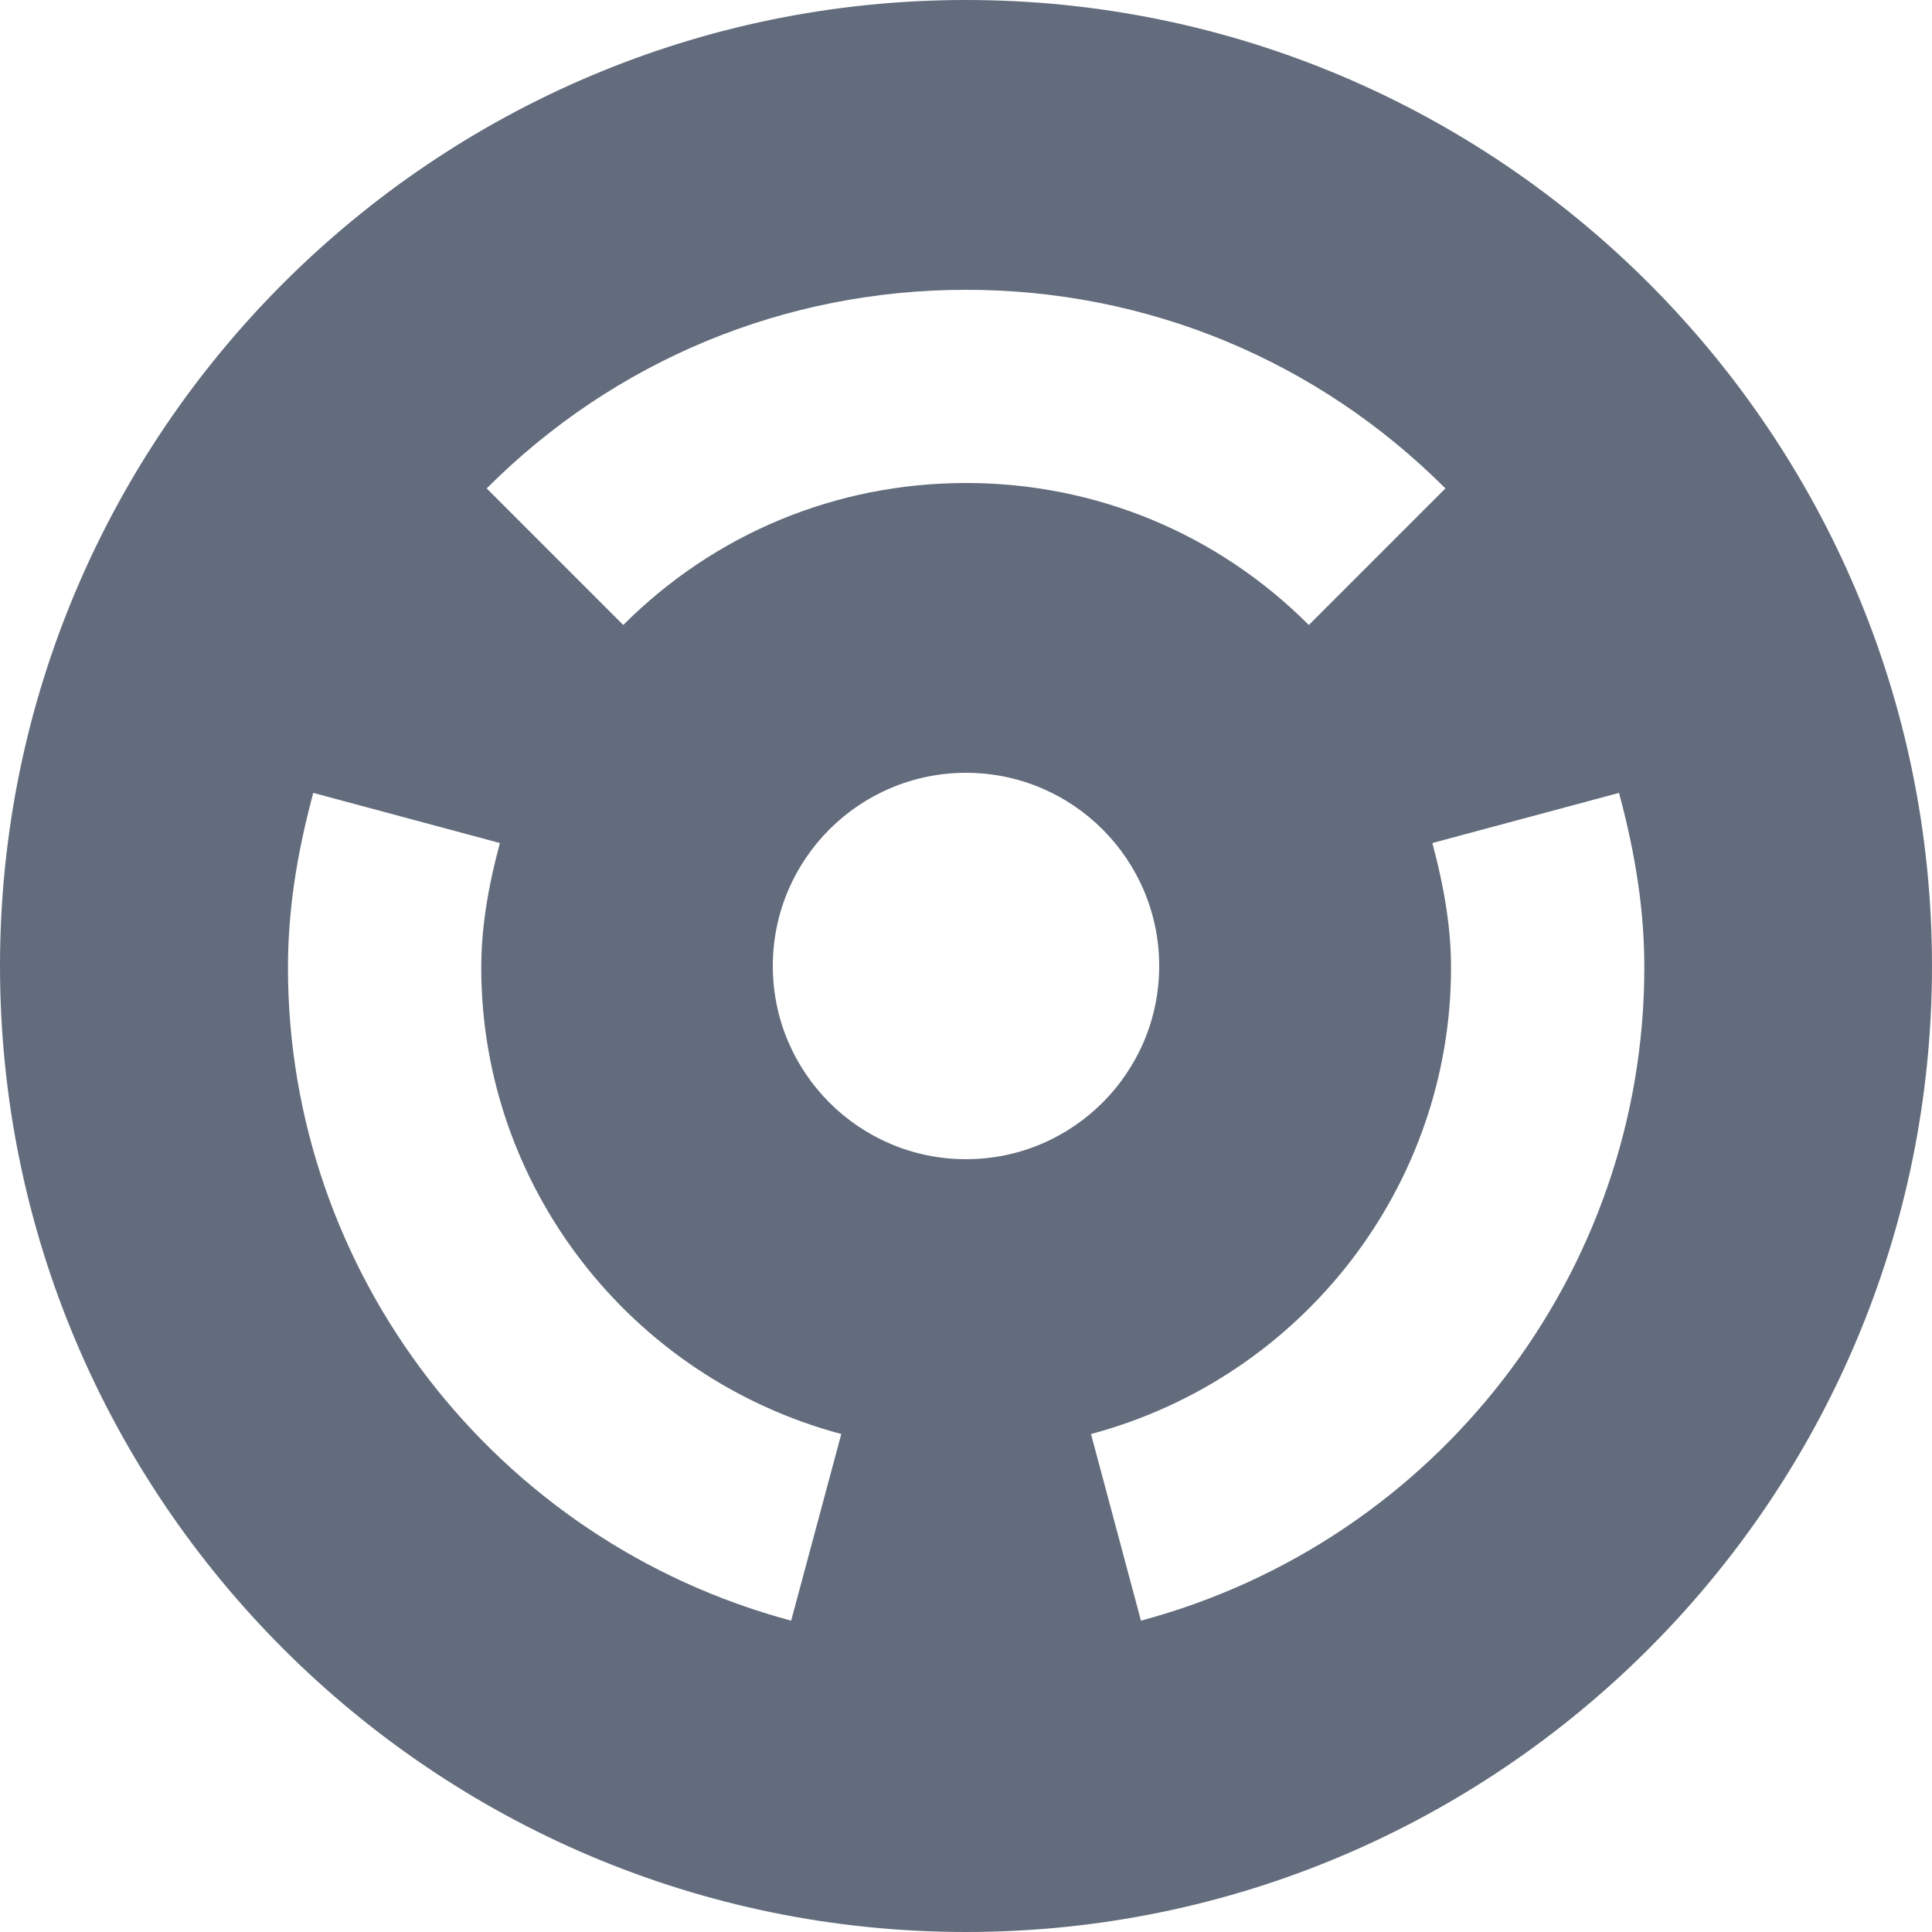
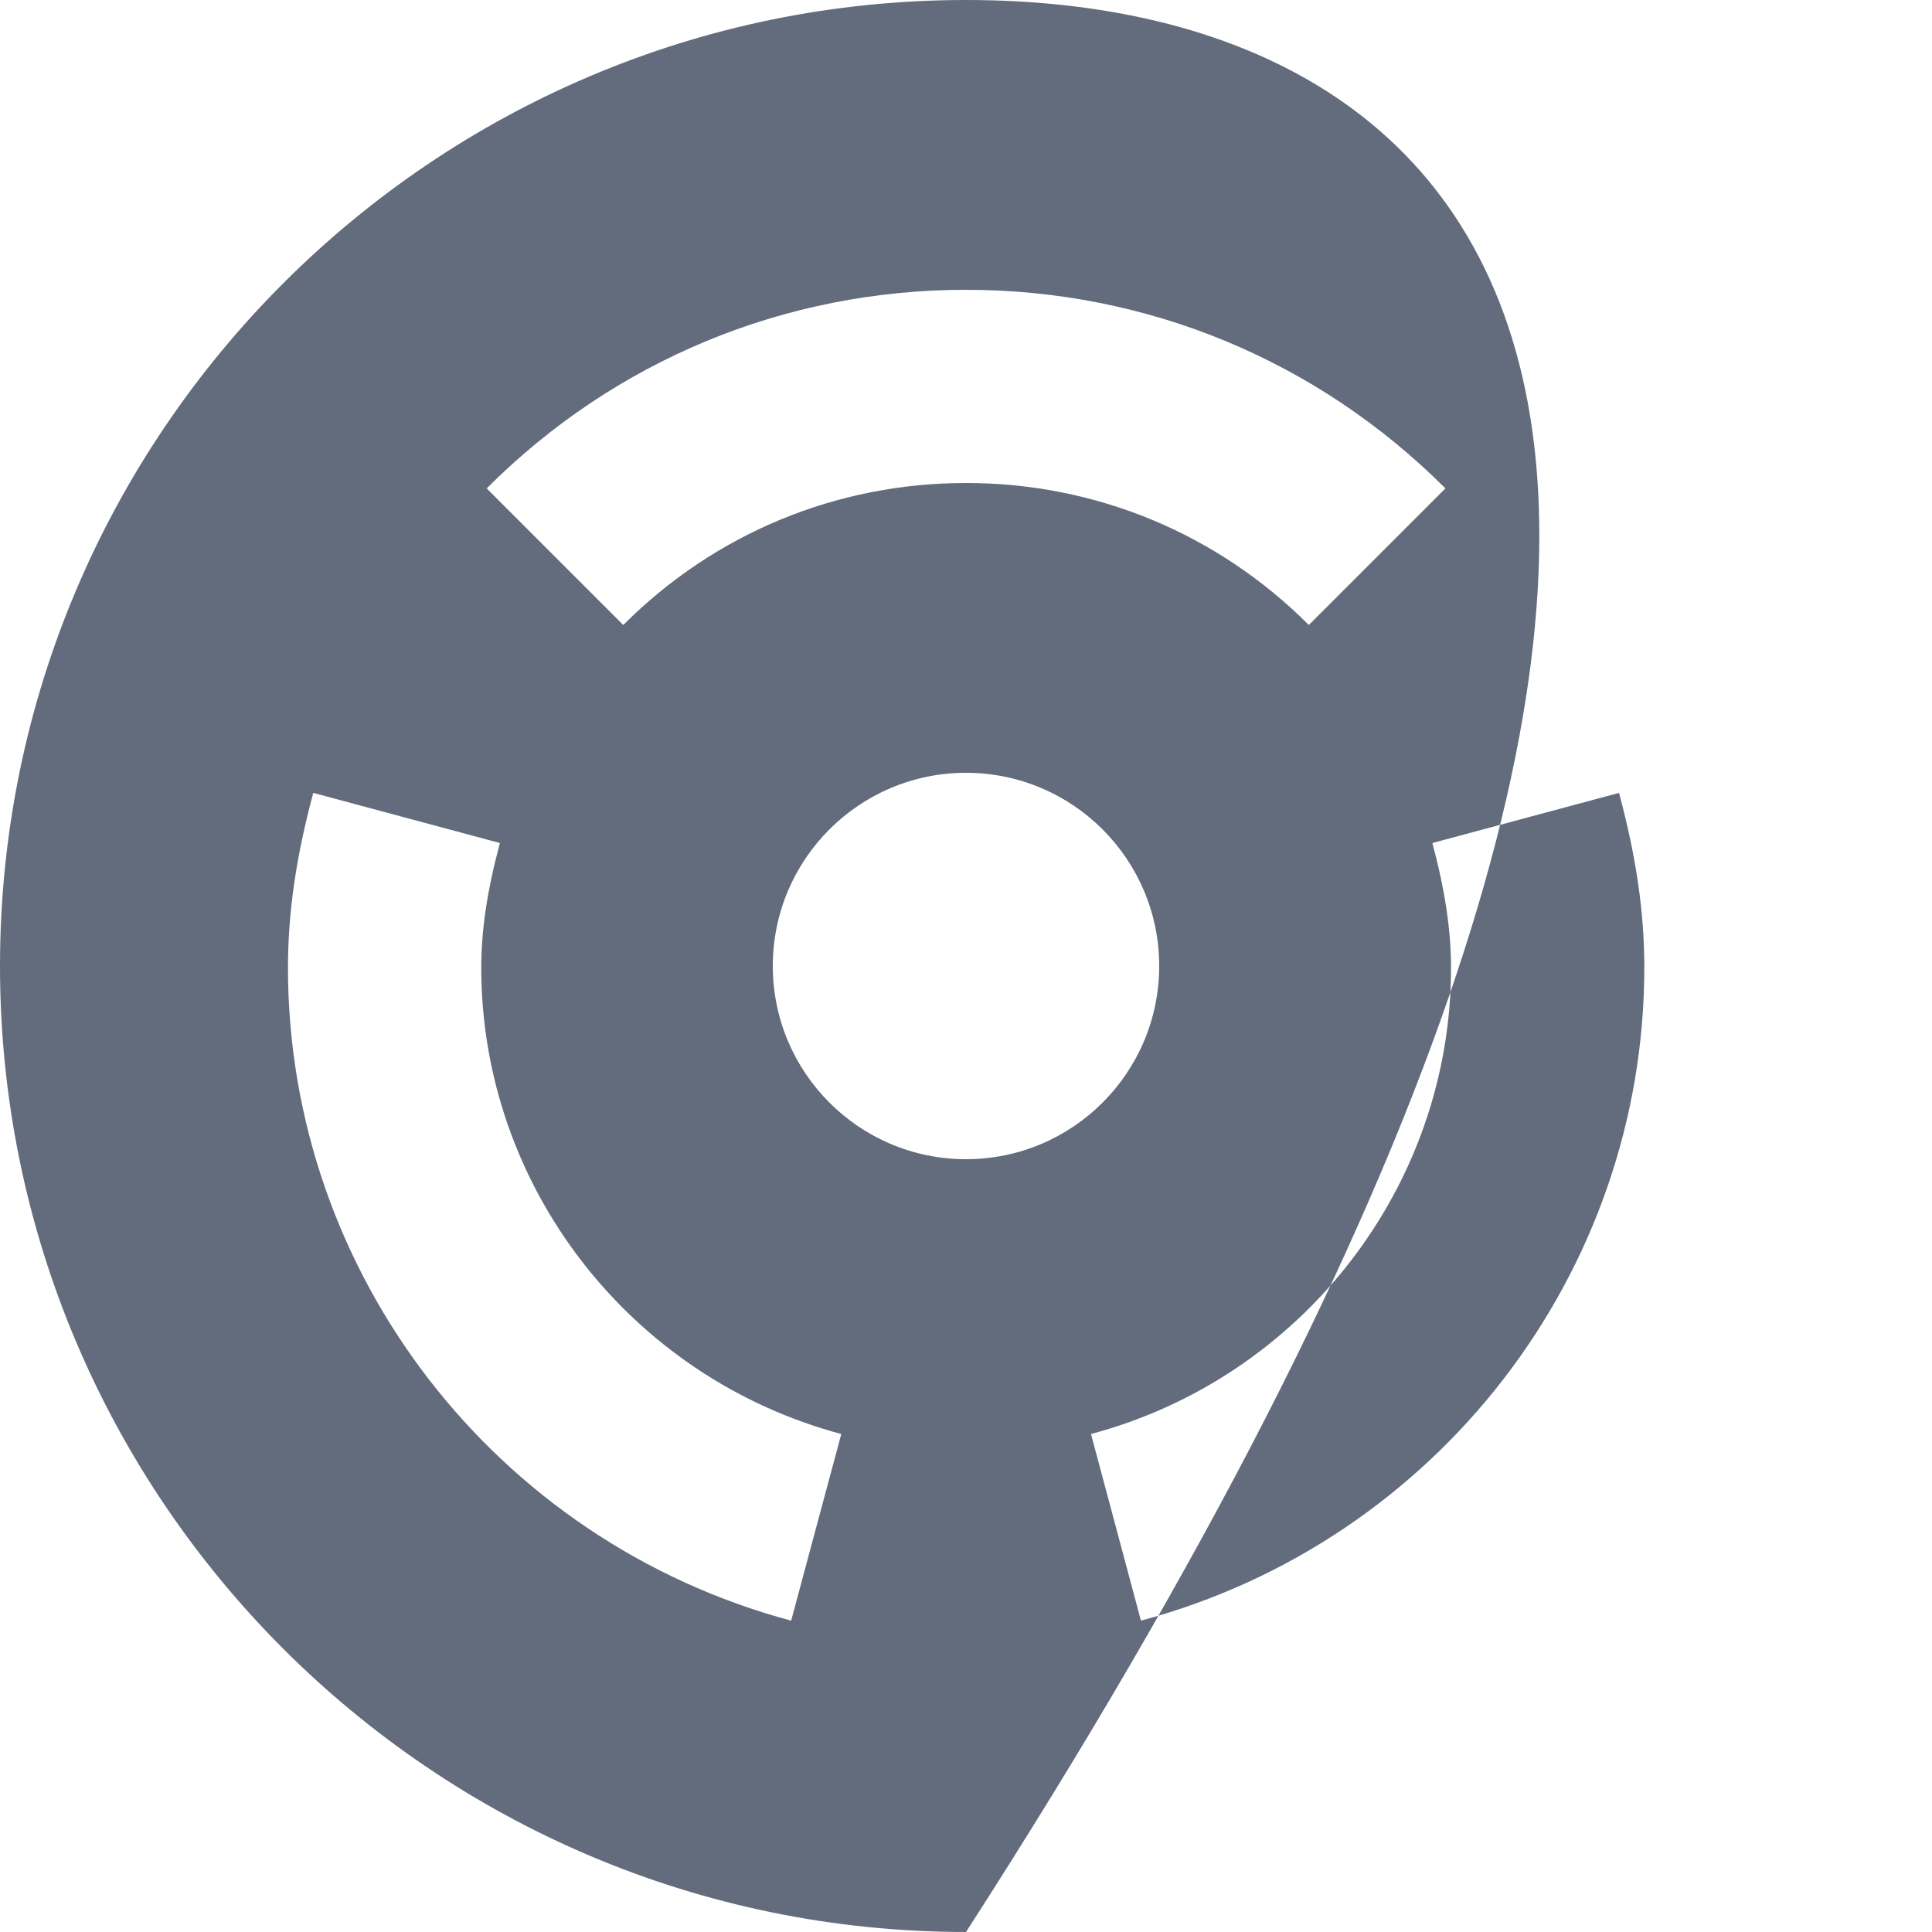
<svg xmlns="http://www.w3.org/2000/svg" version="1.1" width="512" height="512" x="0" y="0" viewBox="0 0 426.667 426.667" style="enable-background:new 0 0 512 512" xml:space="preserve" class="">
  <g>
    <g>
      <g>
-         <path d="M213.333,0C95.701,0,0,95.701,0,213.333c0,117.653,95.701,213.333,213.333,213.333s213.333-95.68,213.333-213.333    C426.667,95.701,330.987,0,213.333,0z M213.333,64c40,0,77.589,15.573,105.877,43.861l-30.165,30.165    c-20.203-20.224-47.104-31.36-75.712-31.36s-55.488,11.136-75.691,31.36l-30.165-30.165C135.744,79.573,173.333,64,213.333,64z     M174.72,357.909c-65.429-17.536-111.125-76.821-111.125-144.171c0-12.181,1.771-24.448,5.589-38.635l41.216,11.072    c-2.816,10.475-4.117,19.221-4.117,27.563c0,48.064,32.704,90.432,79.509,102.955L174.72,357.909z M170.667,213.333    c0-23.552,19.115-42.667,42.667-42.667S256,189.781,256,213.333S236.885,256,213.333,256S170.667,236.885,170.667,213.333z     M251.968,357.909l-11.029-41.216c46.805-12.523,79.509-54.891,79.509-102.955c0-8.341-1.323-17.088-4.117-27.563l41.216-11.072    c3.819,14.187,5.589,26.453,5.589,38.635C363.093,281.109,317.397,340.373,251.968,357.909z" fill="#636c7c" data-original="#000000" class="" />
+         <path d="M213.333,0C95.701,0,0,95.701,0,213.333c0,117.653,95.701,213.333,213.333,213.333C426.667,95.701,330.987,0,213.333,0z M213.333,64c40,0,77.589,15.573,105.877,43.861l-30.165,30.165    c-20.203-20.224-47.104-31.36-75.712-31.36s-55.488,11.136-75.691,31.36l-30.165-30.165C135.744,79.573,173.333,64,213.333,64z     M174.72,357.909c-65.429-17.536-111.125-76.821-111.125-144.171c0-12.181,1.771-24.448,5.589-38.635l41.216,11.072    c-2.816,10.475-4.117,19.221-4.117,27.563c0,48.064,32.704,90.432,79.509,102.955L174.72,357.909z M170.667,213.333    c0-23.552,19.115-42.667,42.667-42.667S256,189.781,256,213.333S236.885,256,213.333,256S170.667,236.885,170.667,213.333z     M251.968,357.909l-11.029-41.216c46.805-12.523,79.509-54.891,79.509-102.955c0-8.341-1.323-17.088-4.117-27.563l41.216-11.072    c3.819,14.187,5.589,26.453,5.589,38.635C363.093,281.109,317.397,340.373,251.968,357.909z" fill="#636c7c" data-original="#000000" class="" />
      </g>
    </g>
    <g>
</g>
    <g>
</g>
    <g>
</g>
    <g>
</g>
    <g>
</g>
    <g>
</g>
    <g>
</g>
    <g>
</g>
    <g>
</g>
    <g>
</g>
    <g>
</g>
    <g>
</g>
    <g>
</g>
    <g>
</g>
    <g>
</g>
  </g>
</svg>